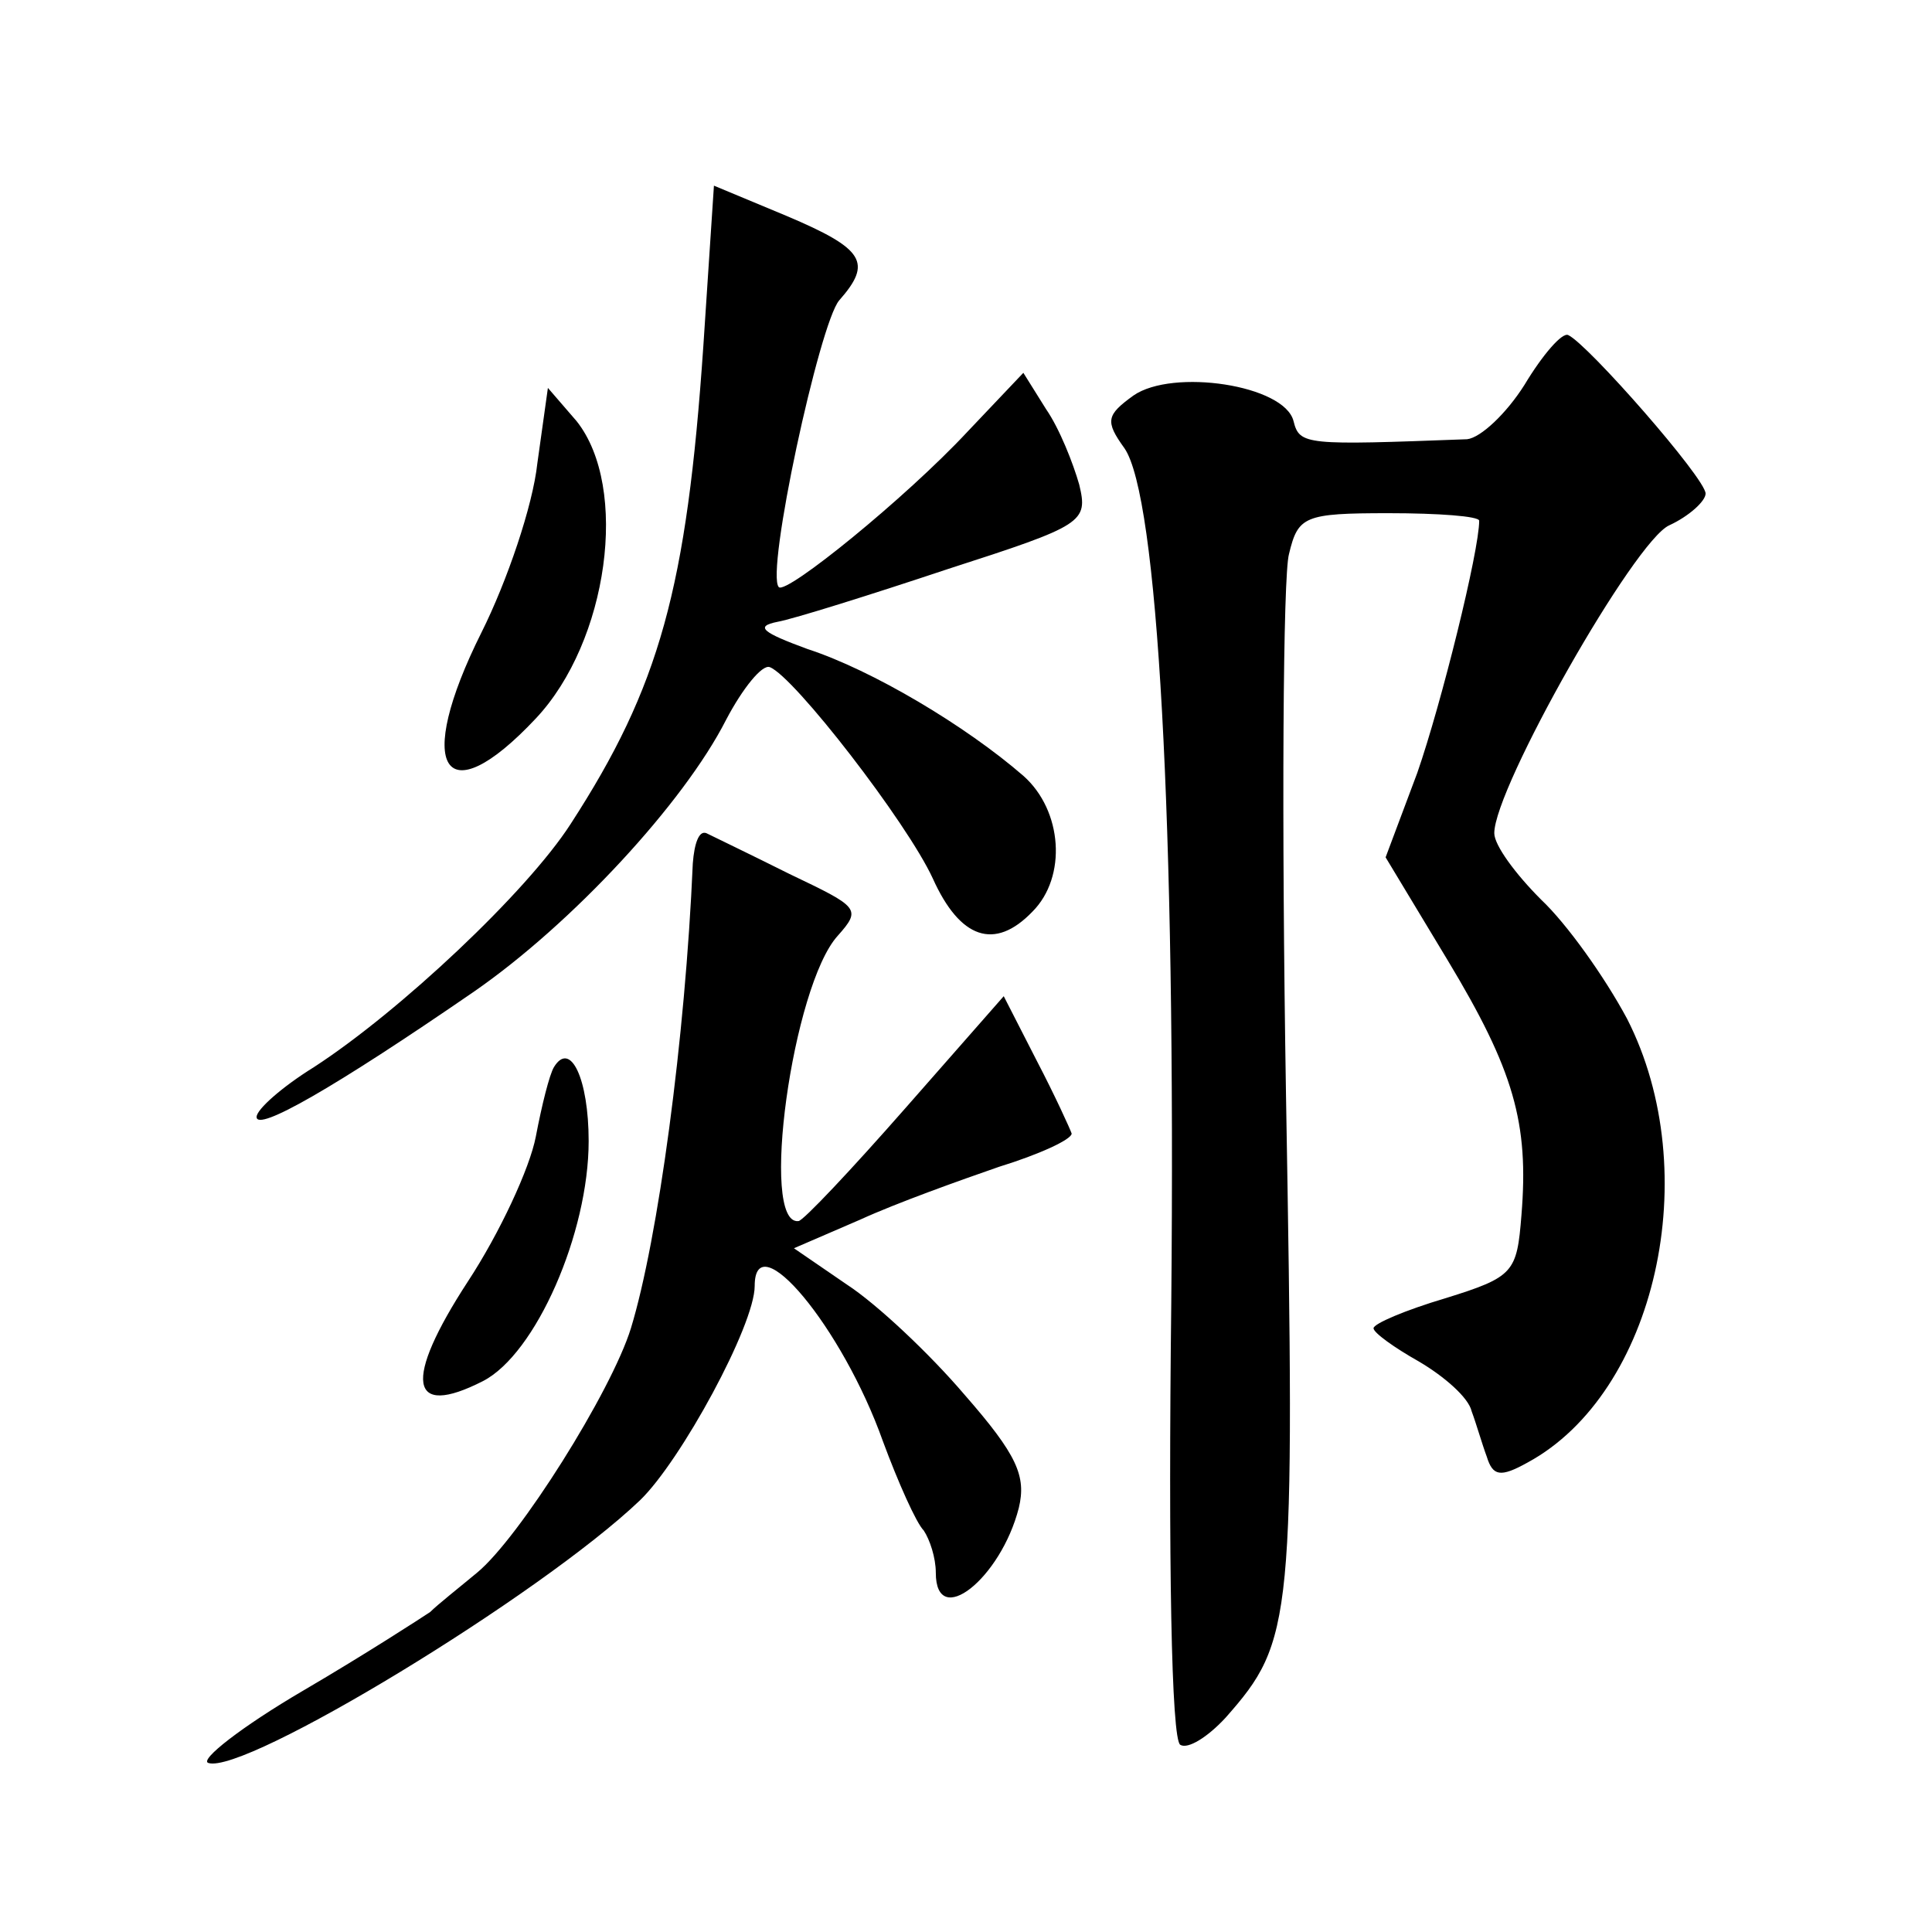
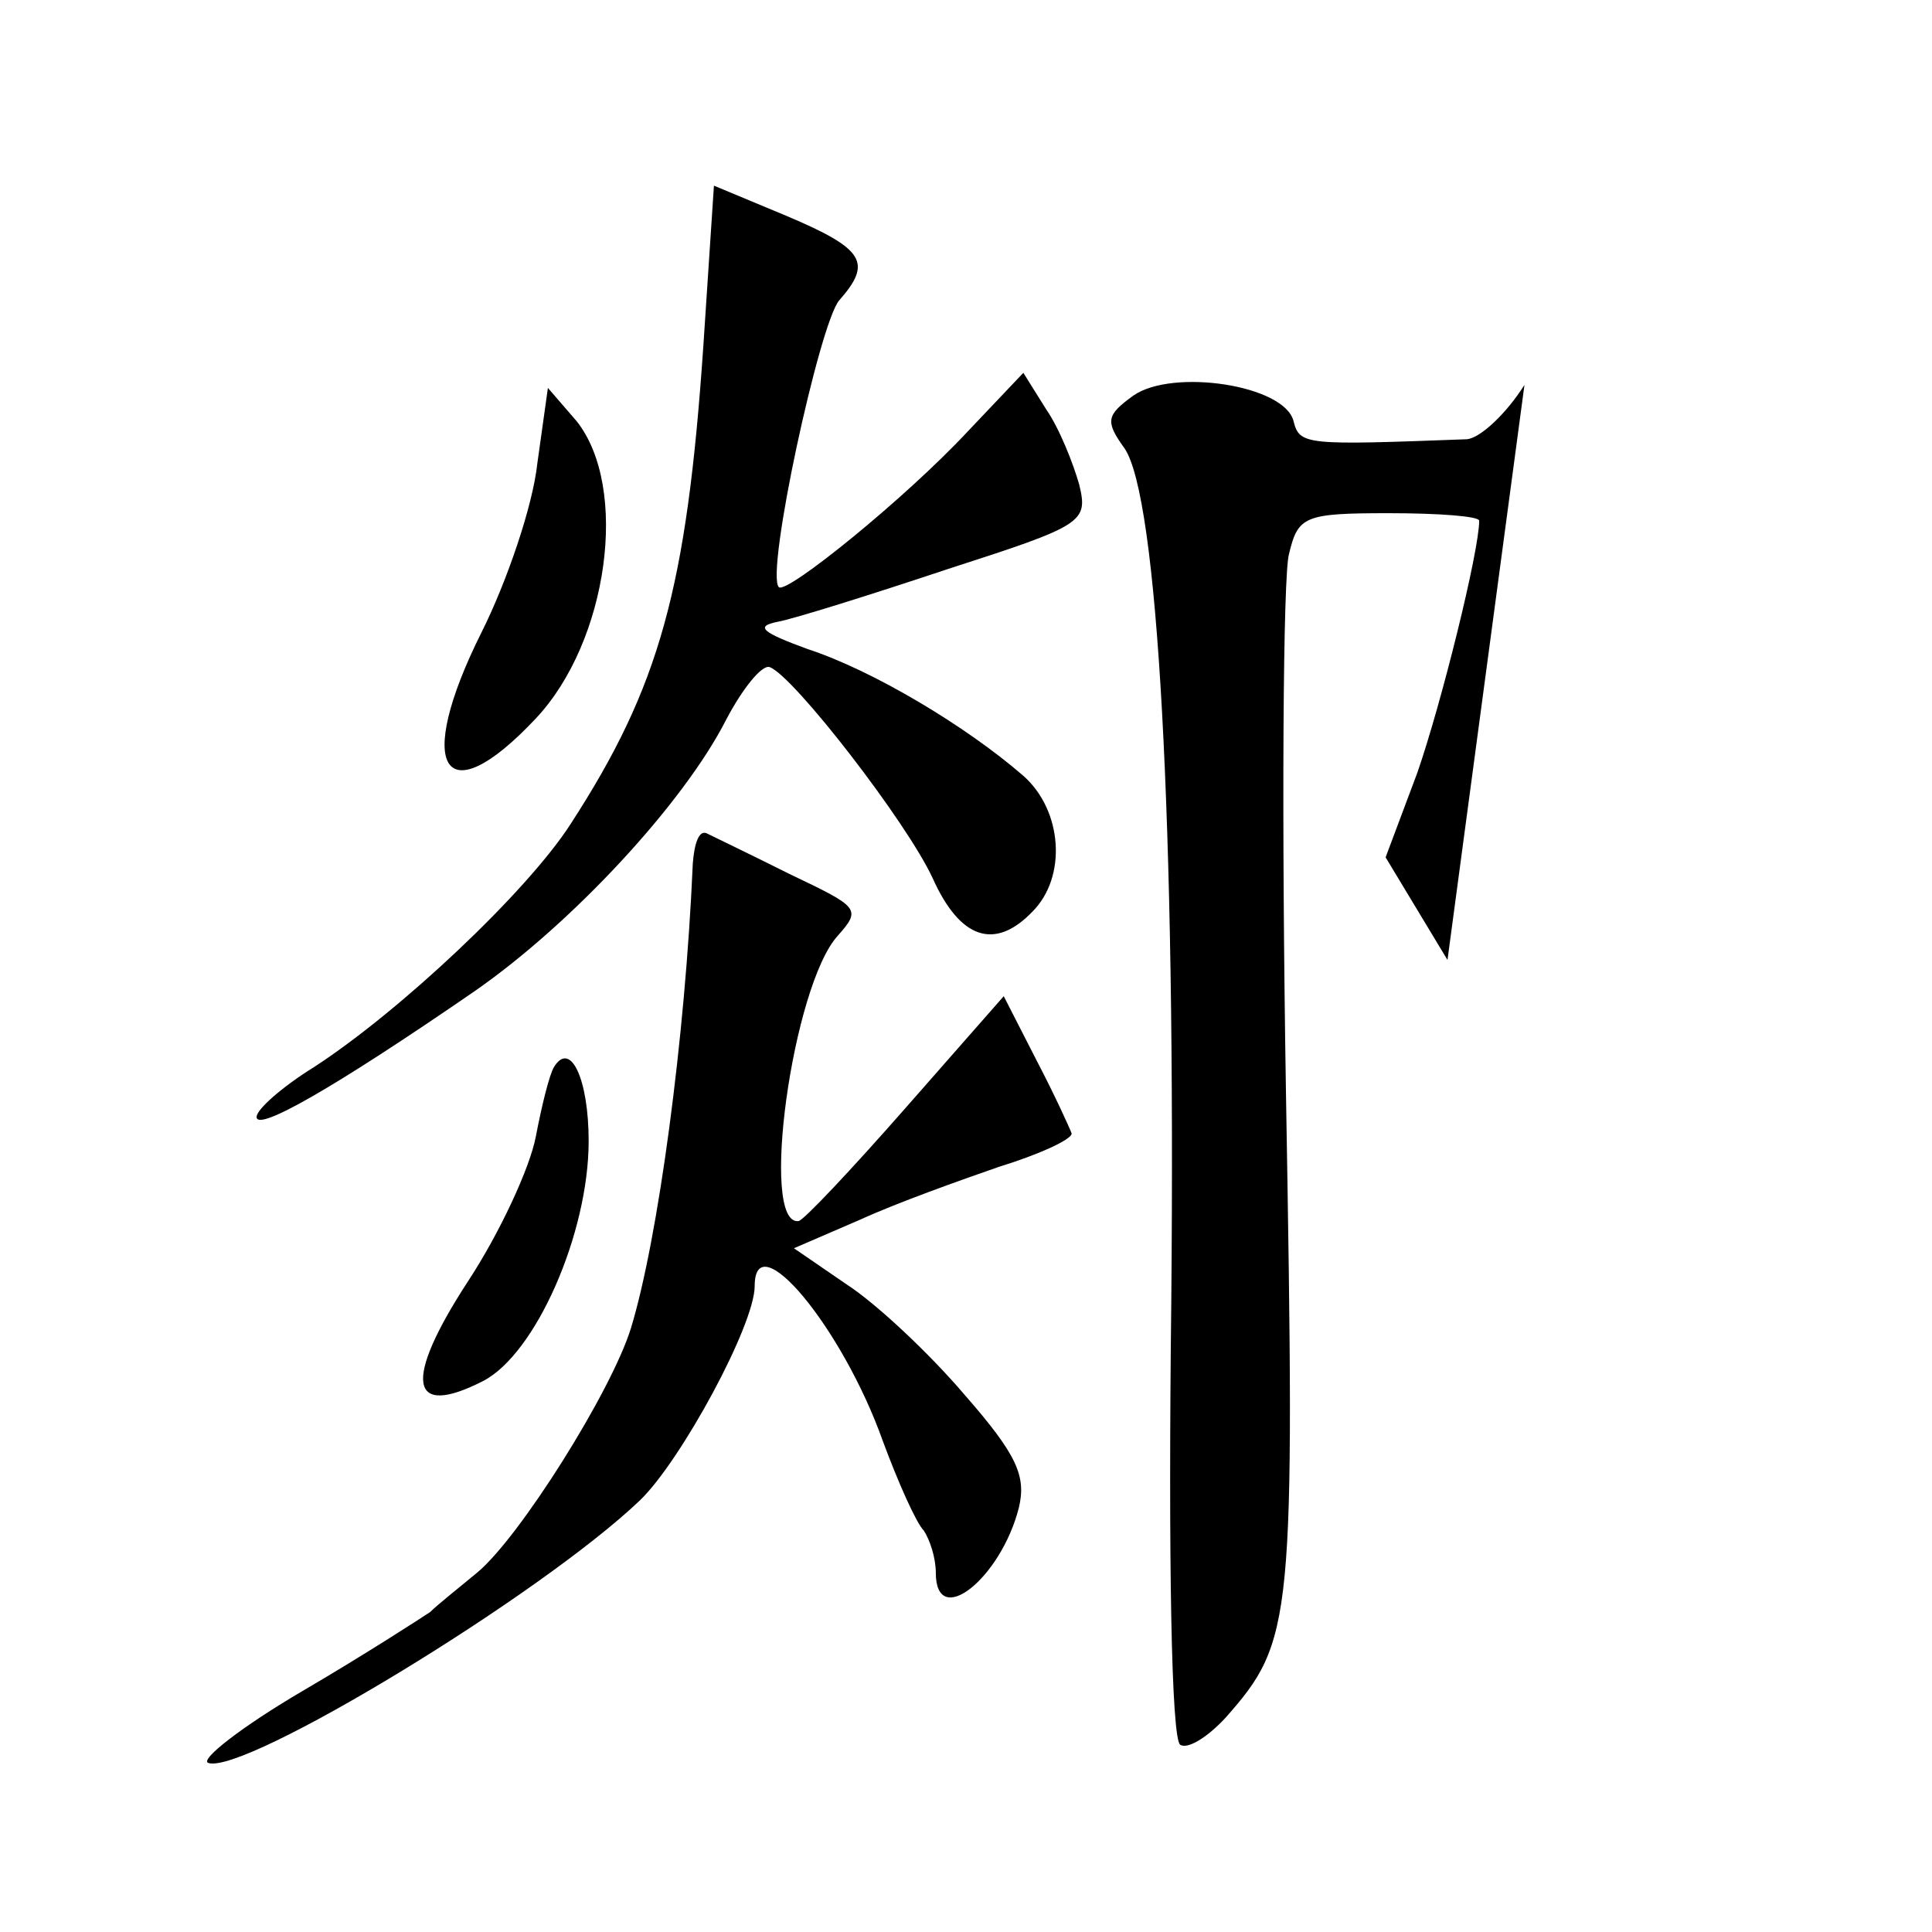
<svg xmlns="http://www.w3.org/2000/svg" version="1.0" width="128pt" height="128pt" viewBox="0 0 128 128" preserveAspectRatio="xMidYMid meet">
  <g transform="translate(0,128) scale(0.1,-0.1)" fill="#0" stroke="none">
-     <path d="M466 1051 c-11 -161 -29 -226 -88 -317 -29 -45 -113 -124 -170 -161 -21 -13 -38 -28 -38 -33 0 -10 51 19 144 83 65 45 139 125 167 180 11 21 24 37 29 35 16 -6 91 -103 108 -140 18 -40 41 -48 66 -22 23 23 20 67 -6 90 -38 33 -100 70 -143 84 -30 11 -35 15 -20 18 11 2 62 18 113 35 90 29 93 31 87 56 -4 14 -13 37 -22 50 l-15 24 -37 -39 c-41 -44 -120 -108 -125 -103 -9 9 27 175 40 190 22 25 17 34 -35 56 l-48 20 -7 -106z M1010 1025 c-12 -19 -29 -35 -38 -36 -107 -4 -111 -4 -115 12 -6 24 -80 35 -106 17 -18 -13 -19 -17 -6 -35 22 -32 34 -245 31 -566 -2 -169 0 -290 6 -293 5 -3 18 5 30 18 45 51 46 63 40 413 -3 183 -2 344 2 358 6 25 10 27 66 27 33 0 60 -2 60 -5 0 -20 -25 -121 -41 -167 l-21 -56 41 -68 c44 -73 54 -108 49 -169 -3 -38 -5 -41 -50 -55 -27 -8 -48 -17 -48 -20 0 -3 14 -13 30 -22 17 -10 33 -24 35 -33 3 -8 7 -22 10 -30 4 -13 9 -14 27 -4 85 46 118 192 66 294 -15 28 -40 63 -57 79 -17 17 -31 36 -31 44 0 30 93 194 116 204 13 6 24 16 24 21 0 10 -78 99 -91 105 -4 2 -17 -13 -29 -33z M356 973 c-3 -28 -20 -78 -37 -112 -45 -90 -25 -122 36 -57 48 51 62 153 27 197 l-19 22 -7 -50z M459 708 c-5 -116 -23 -249 -41 -308 -13 -42 -74 -139 -102 -162 -12 -10 -26 -21 -31 -26 -6 -4 -43 -28 -84 -52 -41 -24 -69 -46 -63 -48 24 -8 220 111 286 174 27 26 76 116 76 142 0 42 58 -27 85 -103 10 -27 22 -54 27 -59 4 -6 8 -18 8 -28 0 -38 43 -4 55 43 5 21 -1 35 -36 75 -23 27 -58 60 -78 73 l-35 24 44 19 c24 11 66 26 92 35 26 8 48 18 48 22 -1 3 -11 25 -23 48 l-22 43 -65 -74 c-36 -41 -68 -75 -71 -75 -26 -3 -4 156 26 189 16 18 14 19 -32 41 -26 13 -51 25 -55 27 -5 2 -8 -7 -9 -20z M367 573 c-3 -5 -8 -25 -12 -46 -4 -21 -24 -64 -45 -96 -43 -66 -39 -91 10 -66 35 18 70 98 70 159 0 41 -12 67 -23 49z" />
+     <path d="M466 1051 c-11 -161 -29 -226 -88 -317 -29 -45 -113 -124 -170 -161 -21 -13 -38 -28 -38 -33 0 -10 51 19 144 83 65 45 139 125 167 180 11 21 24 37 29 35 16 -6 91 -103 108 -140 18 -40 41 -48 66 -22 23 23 20 67 -6 90 -38 33 -100 70 -143 84 -30 11 -35 15 -20 18 11 2 62 18 113 35 90 29 93 31 87 56 -4 14 -13 37 -22 50 l-15 24 -37 -39 c-41 -44 -120 -108 -125 -103 -9 9 27 175 40 190 22 25 17 34 -35 56 l-48 20 -7 -106z M1010 1025 c-12 -19 -29 -35 -38 -36 -107 -4 -111 -4 -115 12 -6 24 -80 35 -106 17 -18 -13 -19 -17 -6 -35 22 -32 34 -245 31 -566 -2 -169 0 -290 6 -293 5 -3 18 5 30 18 45 51 46 63 40 413 -3 183 -2 344 2 358 6 25 10 27 66 27 33 0 60 -2 60 -5 0 -20 -25 -121 -41 -167 l-21 -56 41 -68 z M356 973 c-3 -28 -20 -78 -37 -112 -45 -90 -25 -122 36 -57 48 51 62 153 27 197 l-19 22 -7 -50z M459 708 c-5 -116 -23 -249 -41 -308 -13 -42 -74 -139 -102 -162 -12 -10 -26 -21 -31 -26 -6 -4 -43 -28 -84 -52 -41 -24 -69 -46 -63 -48 24 -8 220 111 286 174 27 26 76 116 76 142 0 42 58 -27 85 -103 10 -27 22 -54 27 -59 4 -6 8 -18 8 -28 0 -38 43 -4 55 43 5 21 -1 35 -36 75 -23 27 -58 60 -78 73 l-35 24 44 19 c24 11 66 26 92 35 26 8 48 18 48 22 -1 3 -11 25 -23 48 l-22 43 -65 -74 c-36 -41 -68 -75 -71 -75 -26 -3 -4 156 26 189 16 18 14 19 -32 41 -26 13 -51 25 -55 27 -5 2 -8 -7 -9 -20z M367 573 c-3 -5 -8 -25 -12 -46 -4 -21 -24 -64 -45 -96 -43 -66 -39 -91 10 -66 35 18 70 98 70 159 0 41 -12 67 -23 49z" />
  </g>
</svg>